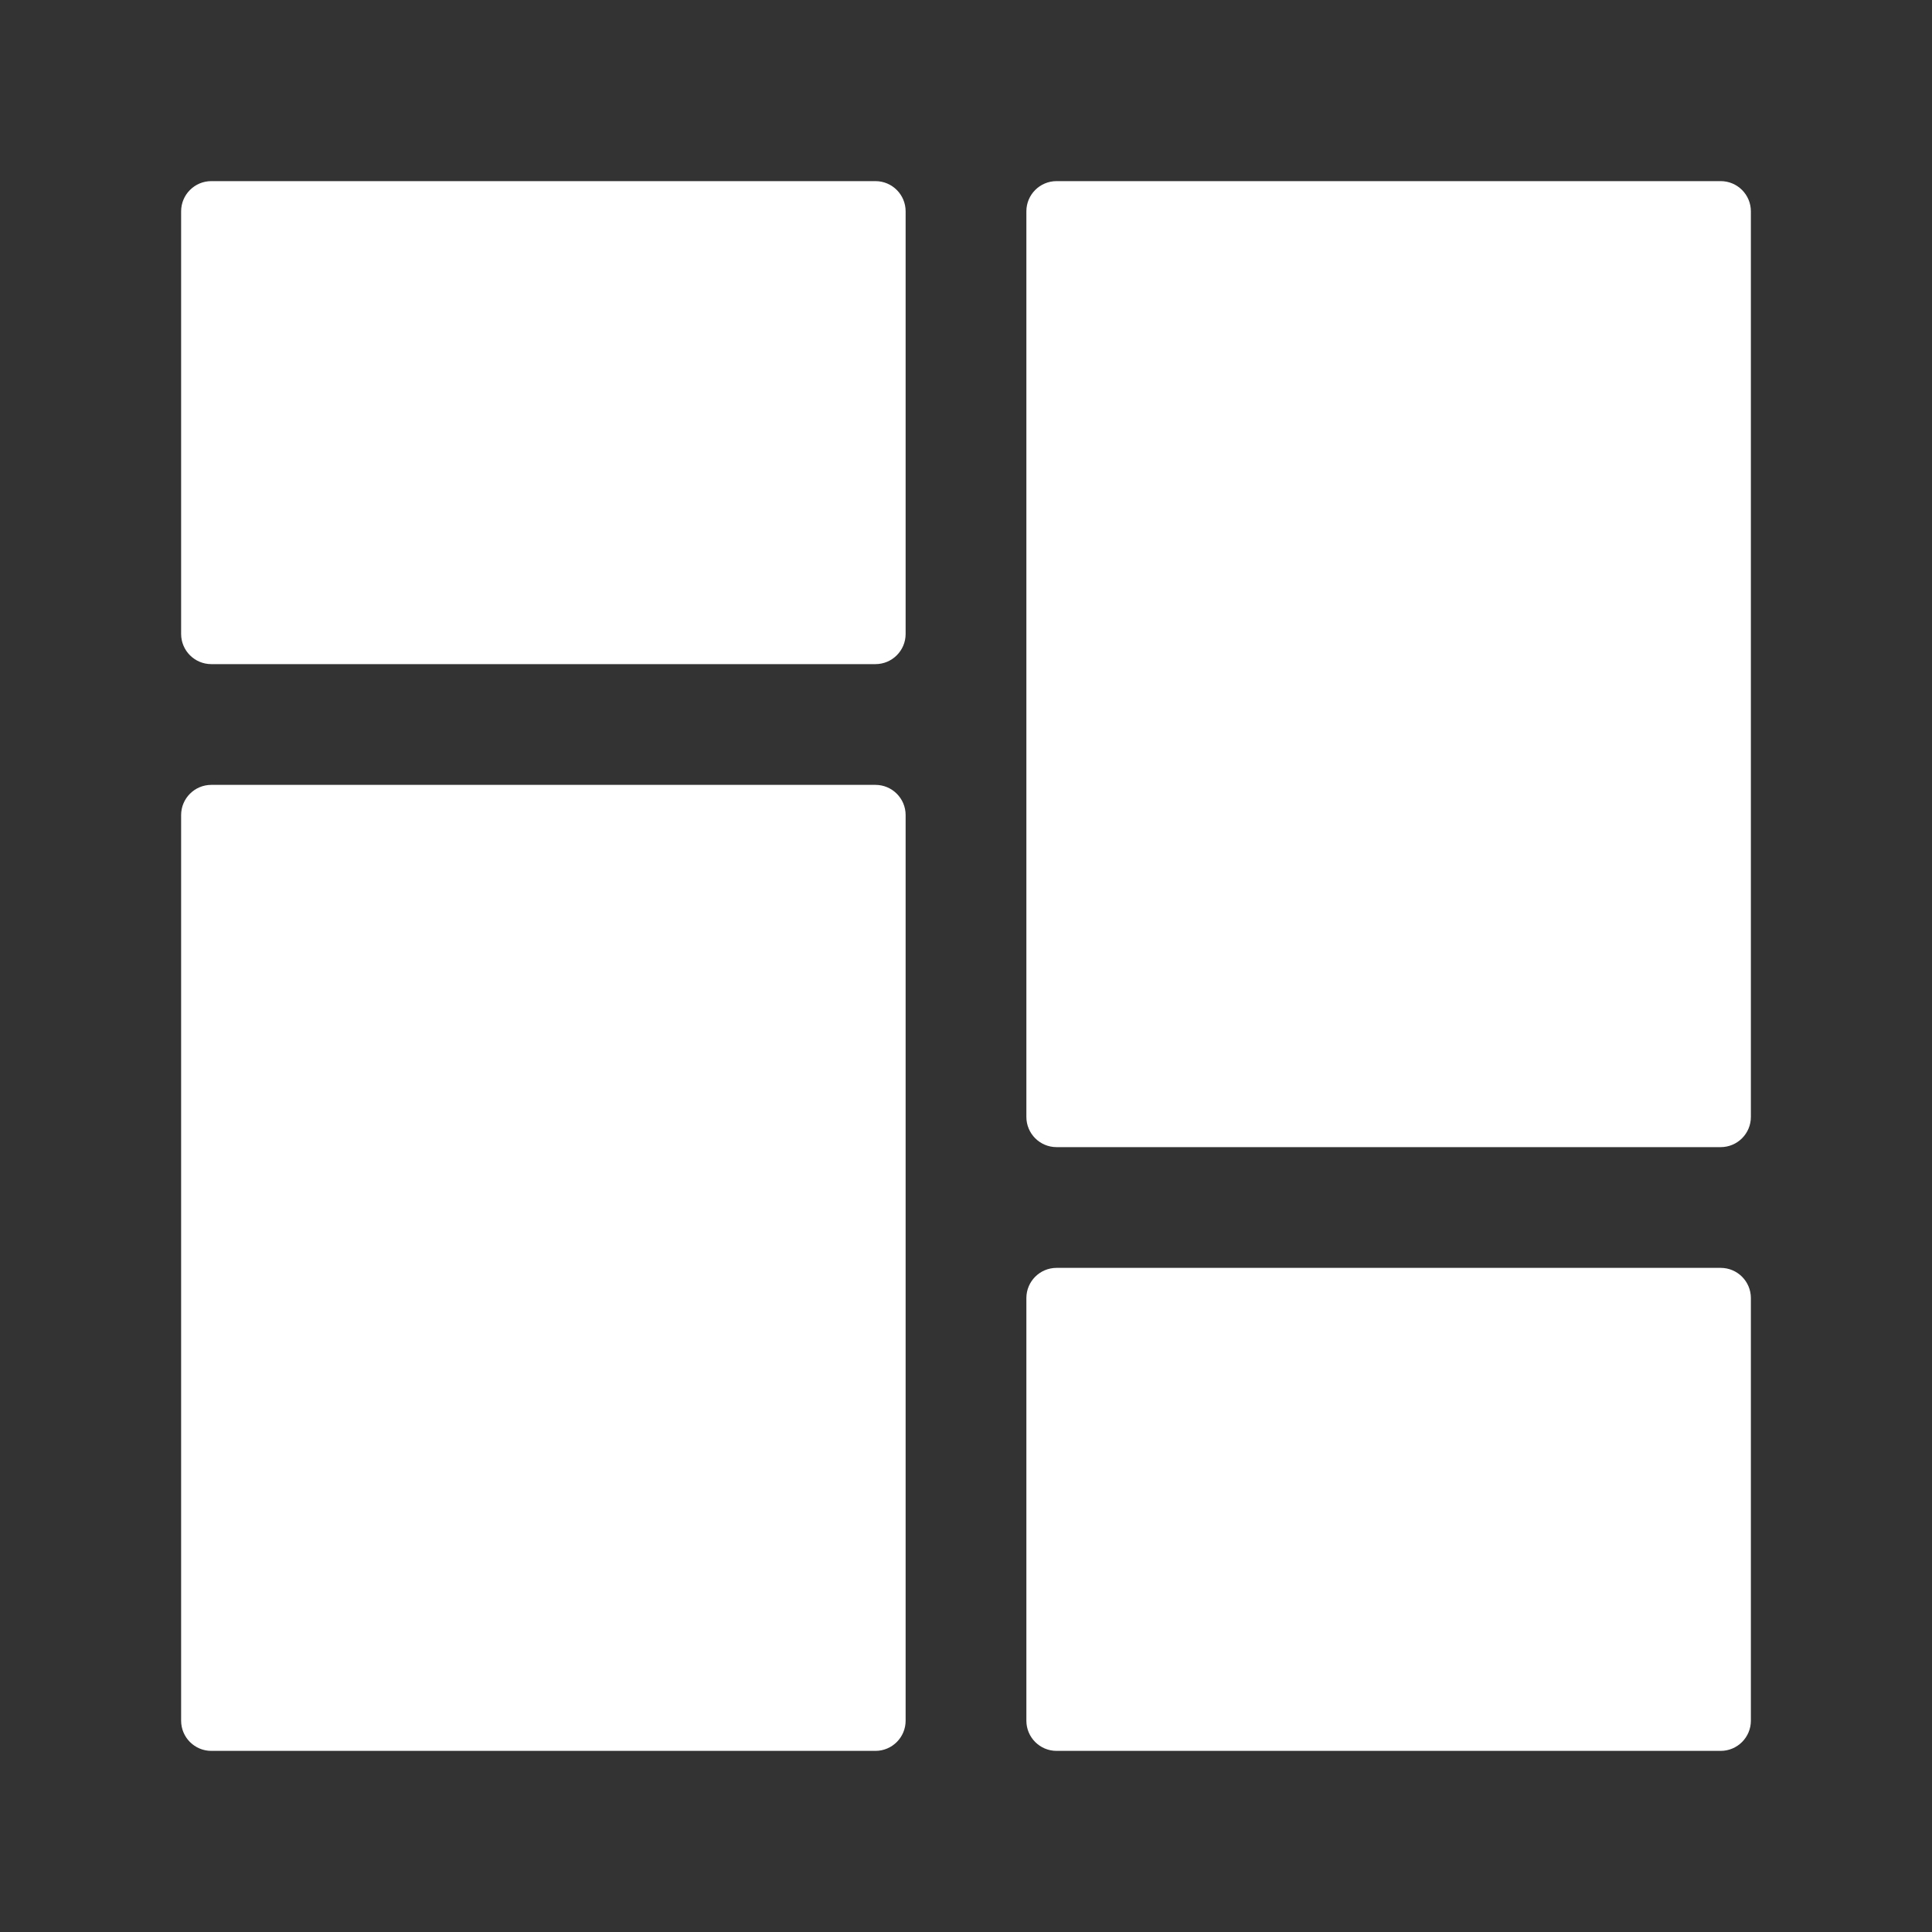
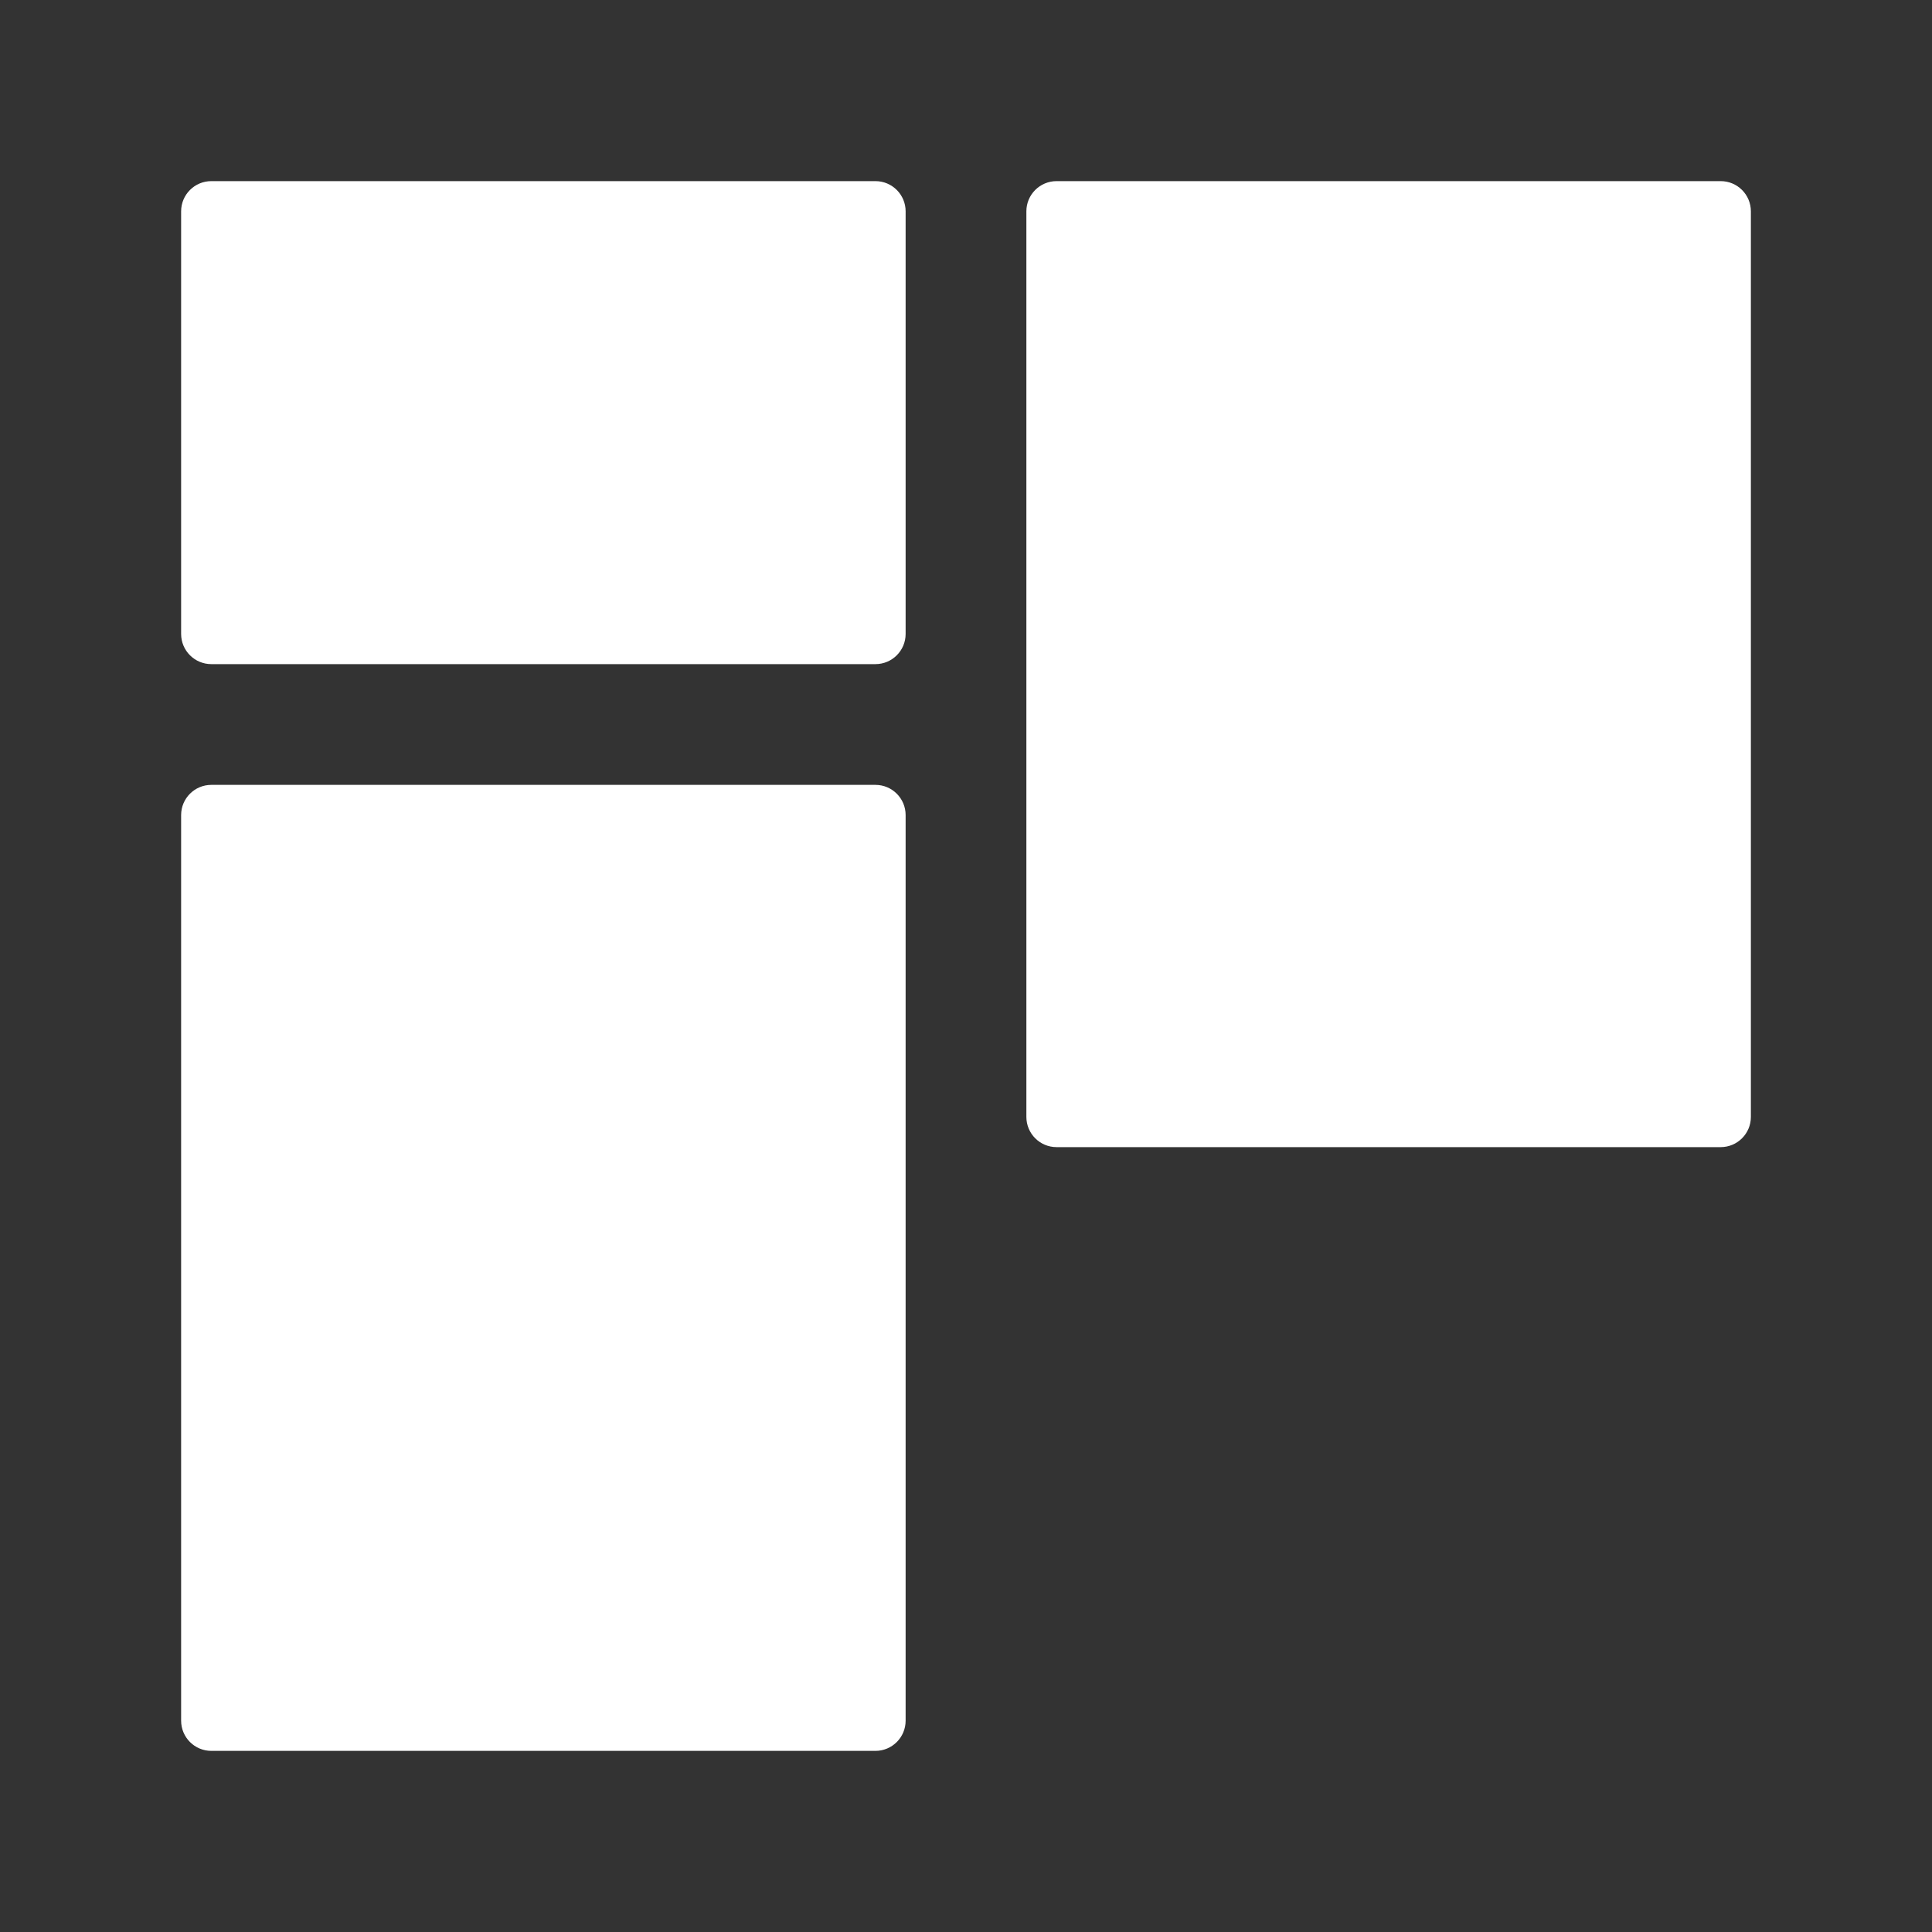
<svg xmlns="http://www.w3.org/2000/svg" width="32" height="32" viewBox="0 0 32 32" fill="none">
  <rect x="0" y="0" width="32" height="32" fill="#333333" stroke="none" />
  <path d="M28.5 3H17.5C17.224 3 17 3.224 17 3.5V18.5C17 18.776 17.224 19 17.5 19H28.5C28.776 19 29 18.776 29 18.5V3.5C29 3.224 28.776 3 28.5 3Z" fill="white" />
  <path d="M14.5 13H3.5C3.224 13 3 13.224 3 13.5V28.5C3 28.776 3.224 29 3.5 29H14.5C14.776 29 15 28.776 15 28.5V13.5C15 13.224 14.776 13 14.5 13Z" fill="white" />
-   <path d="M28.5 21H17.5C17.224 21 17 21.224 17 21.5V28.5C17 28.776 17.224 29 17.5 29H28.5C28.776 29 29 28.776 29 28.5V21.5C29 21.224 28.776 21 28.5 21Z" fill="white" />
  <path d="M14.5 3H3.5C3.224 3 3 3.224 3 3.5V10.5C3 10.776 3.224 11 3.5 11H14.5C14.776 11 15 10.776 15 10.5V3.5C15 3.224 14.776 3 14.5 3Z" fill="white" />
</svg>